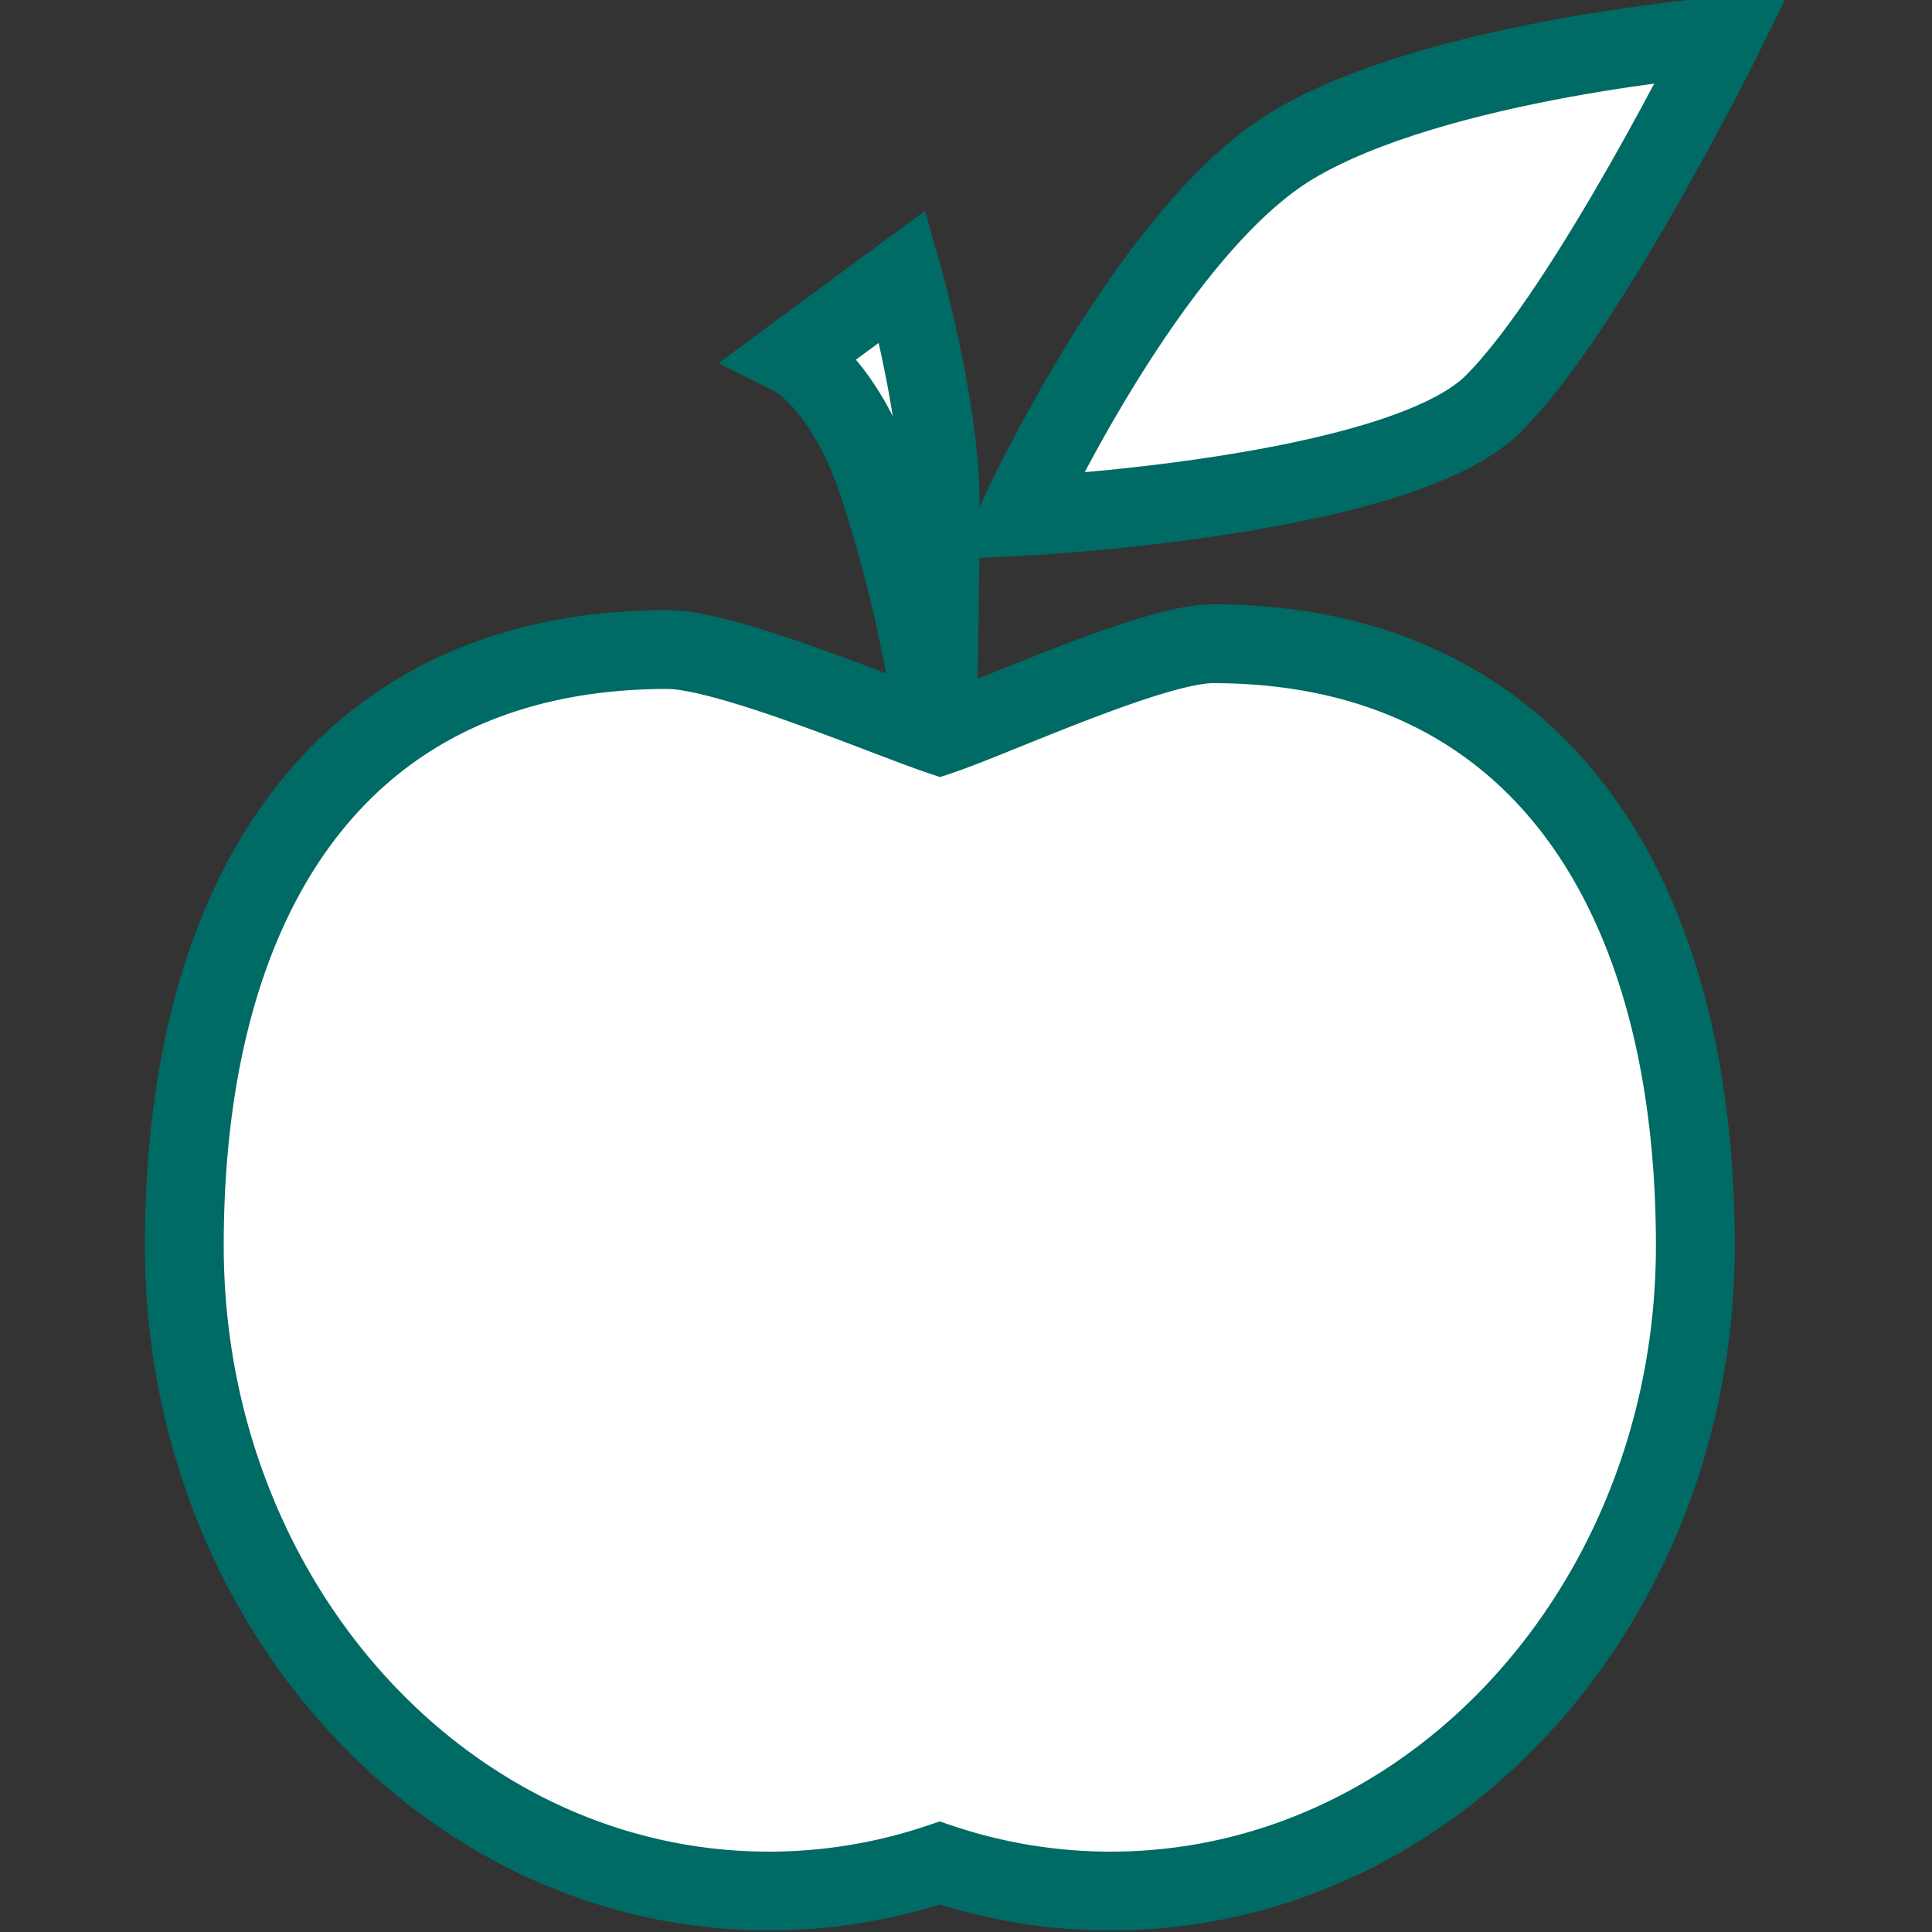
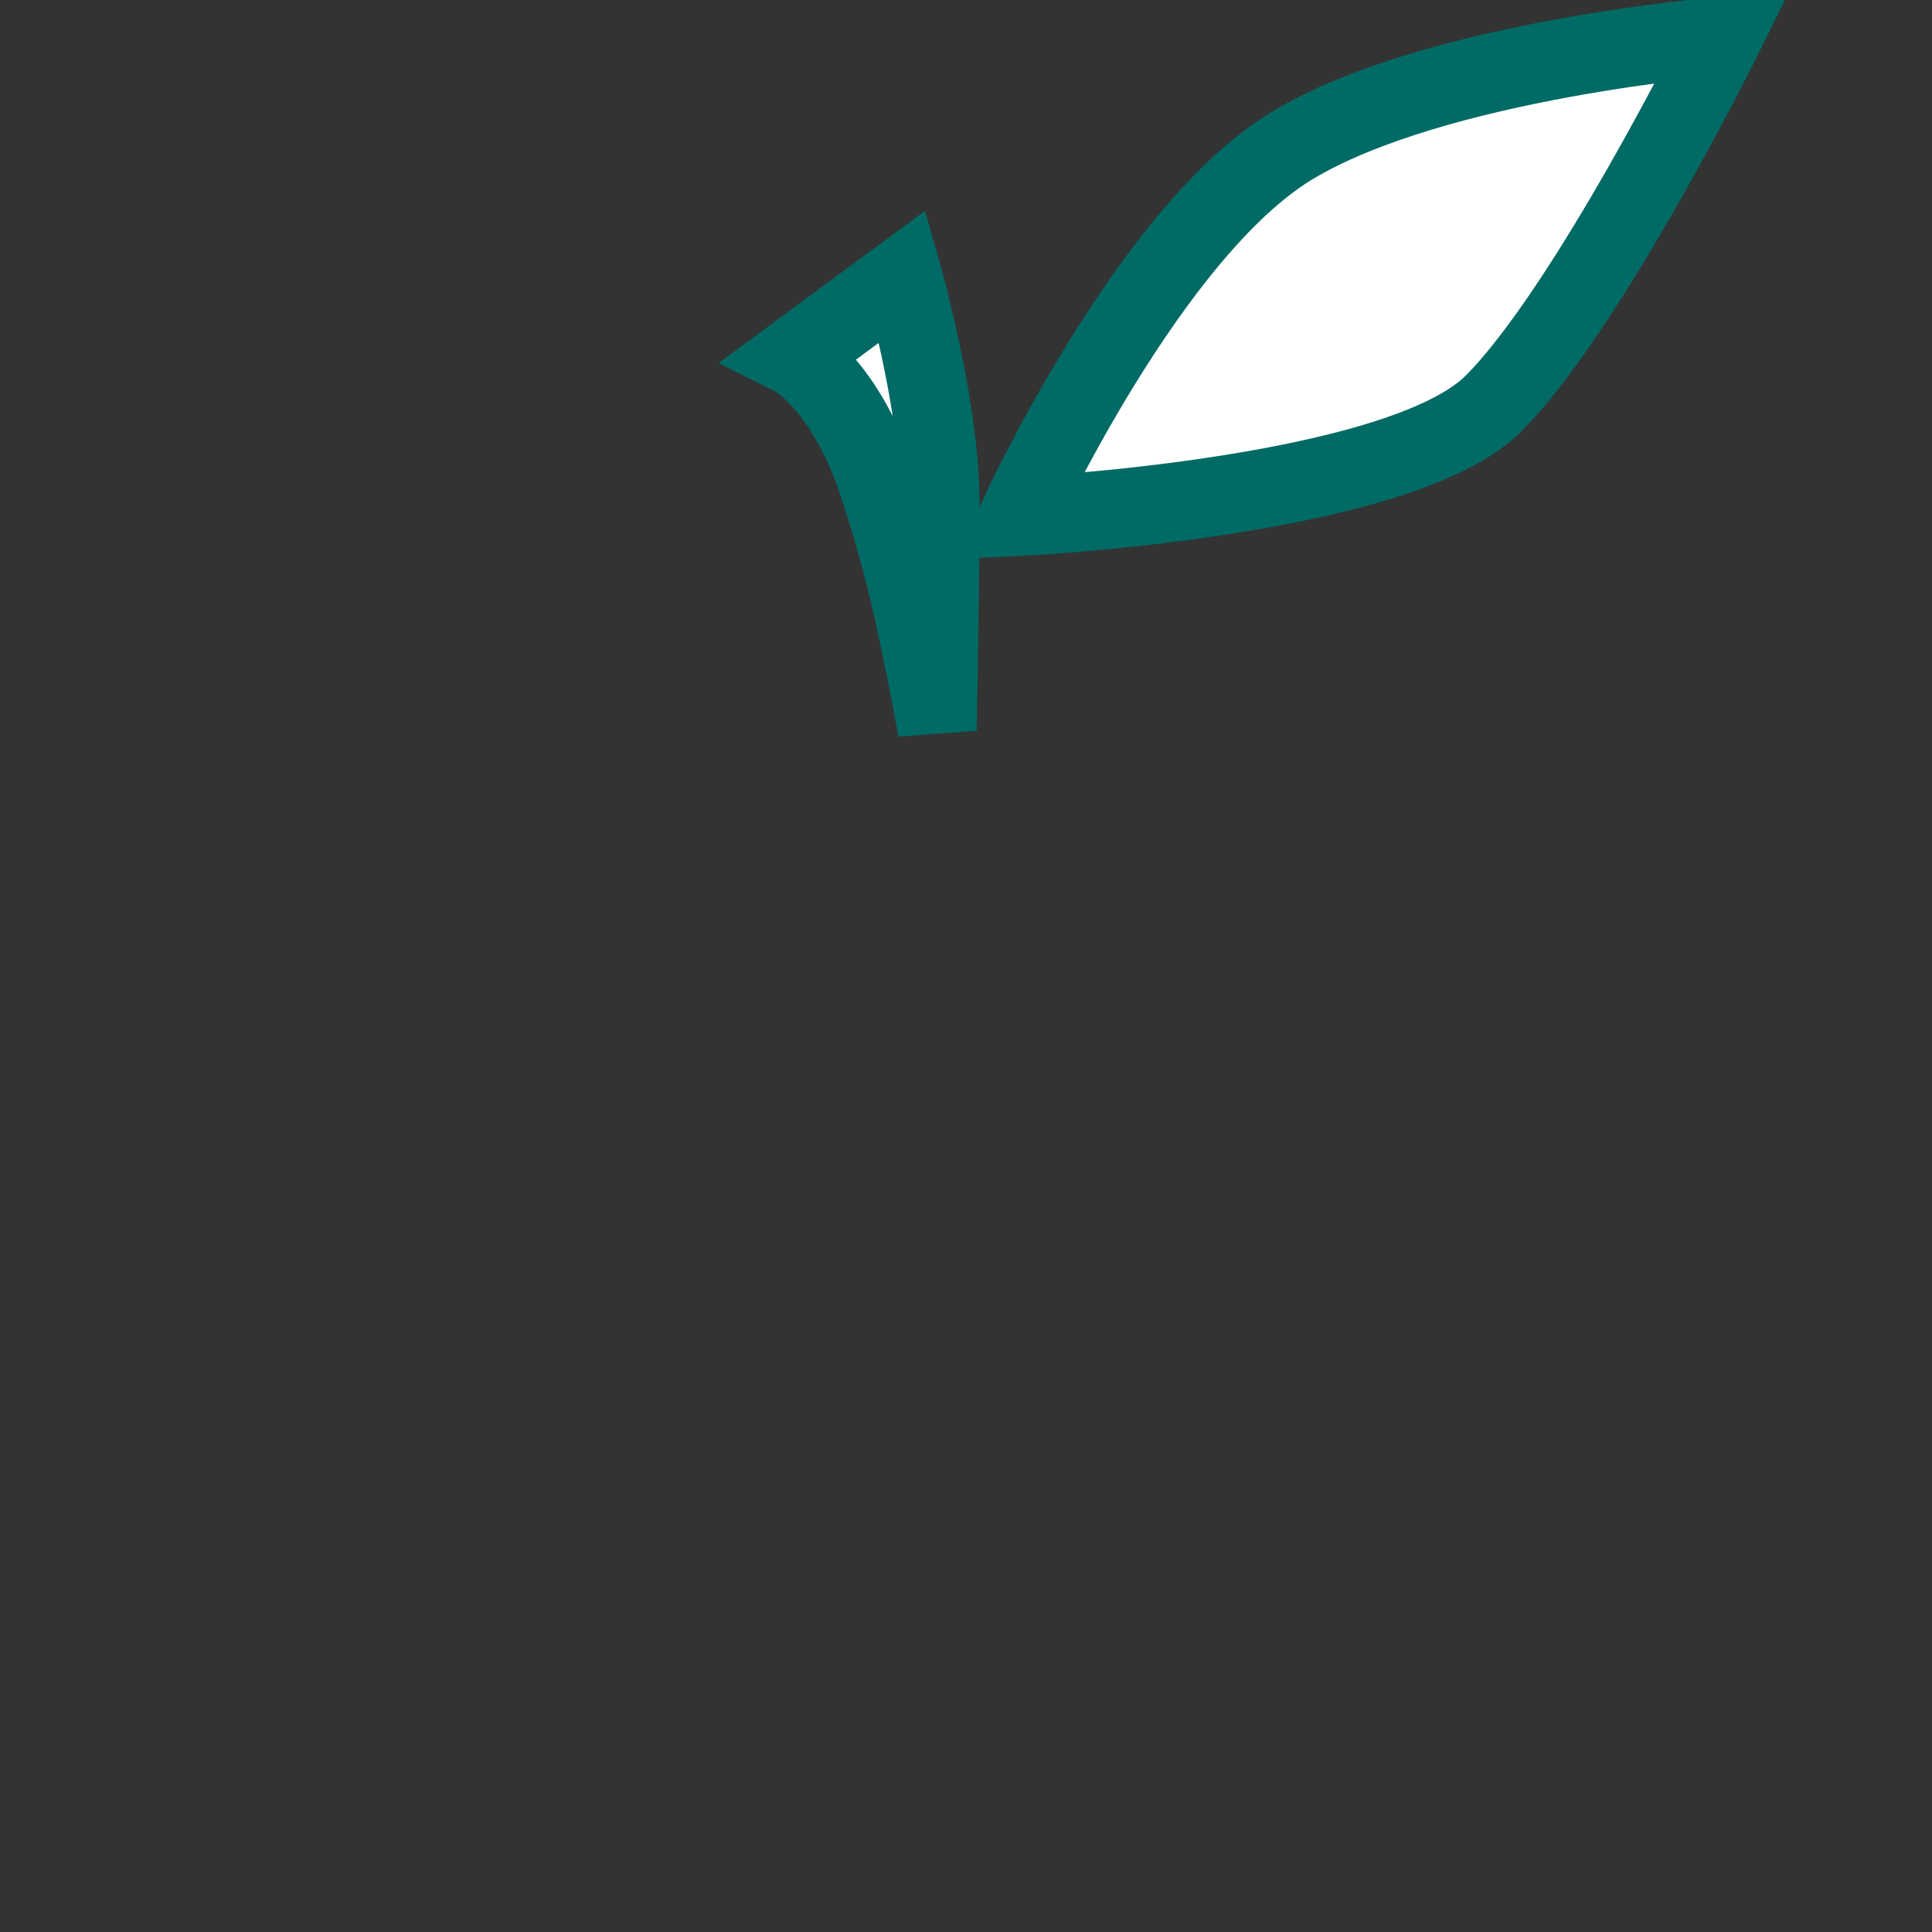
<svg xmlns="http://www.w3.org/2000/svg" viewBox="0 0 100 100">
  <rect x="0" y="0" width="100" height="100" fill="#333333" stroke="none" />
  <g fill="#fff" stroke="#006a65" stroke-miterlimit="10" stroke-width="4.08">
-     <path d="m62.77 33.32c-3.08 0-11.31 3.81-14.11 4.75-2.8-.94-11-4.45-14.12-4.45-16.71 0-25 12.42-25 30.86s13.54 33.4 30.26 33.4a27.72 27.72 0 0 0 8.84-1.45 27.73 27.73 0 0 0 8.85 1.45c16.71 0 30.26-14.95 30.26-33.4s-8.27-31.16-24.98-31.16z" />
    <path d="m48.51 37.78s-.32-1.82-.83-4.25a70.35 70.35 0 0 0 -2.44-9.12c-1.78-4.76-4.16-5.95-4.16-5.95l5.64-4.16s1.94 6.84 1.94 11.7-.15 11.78-.15 11.78z" />
    <path d="m89.19 1.87s-14.86 1.19-22.29 5.65-14.19 19.22-14.19 19.22 19.69-.95 24.59-5.85 11.89-19.02 11.89-19.02z" />
  </g>
</svg>